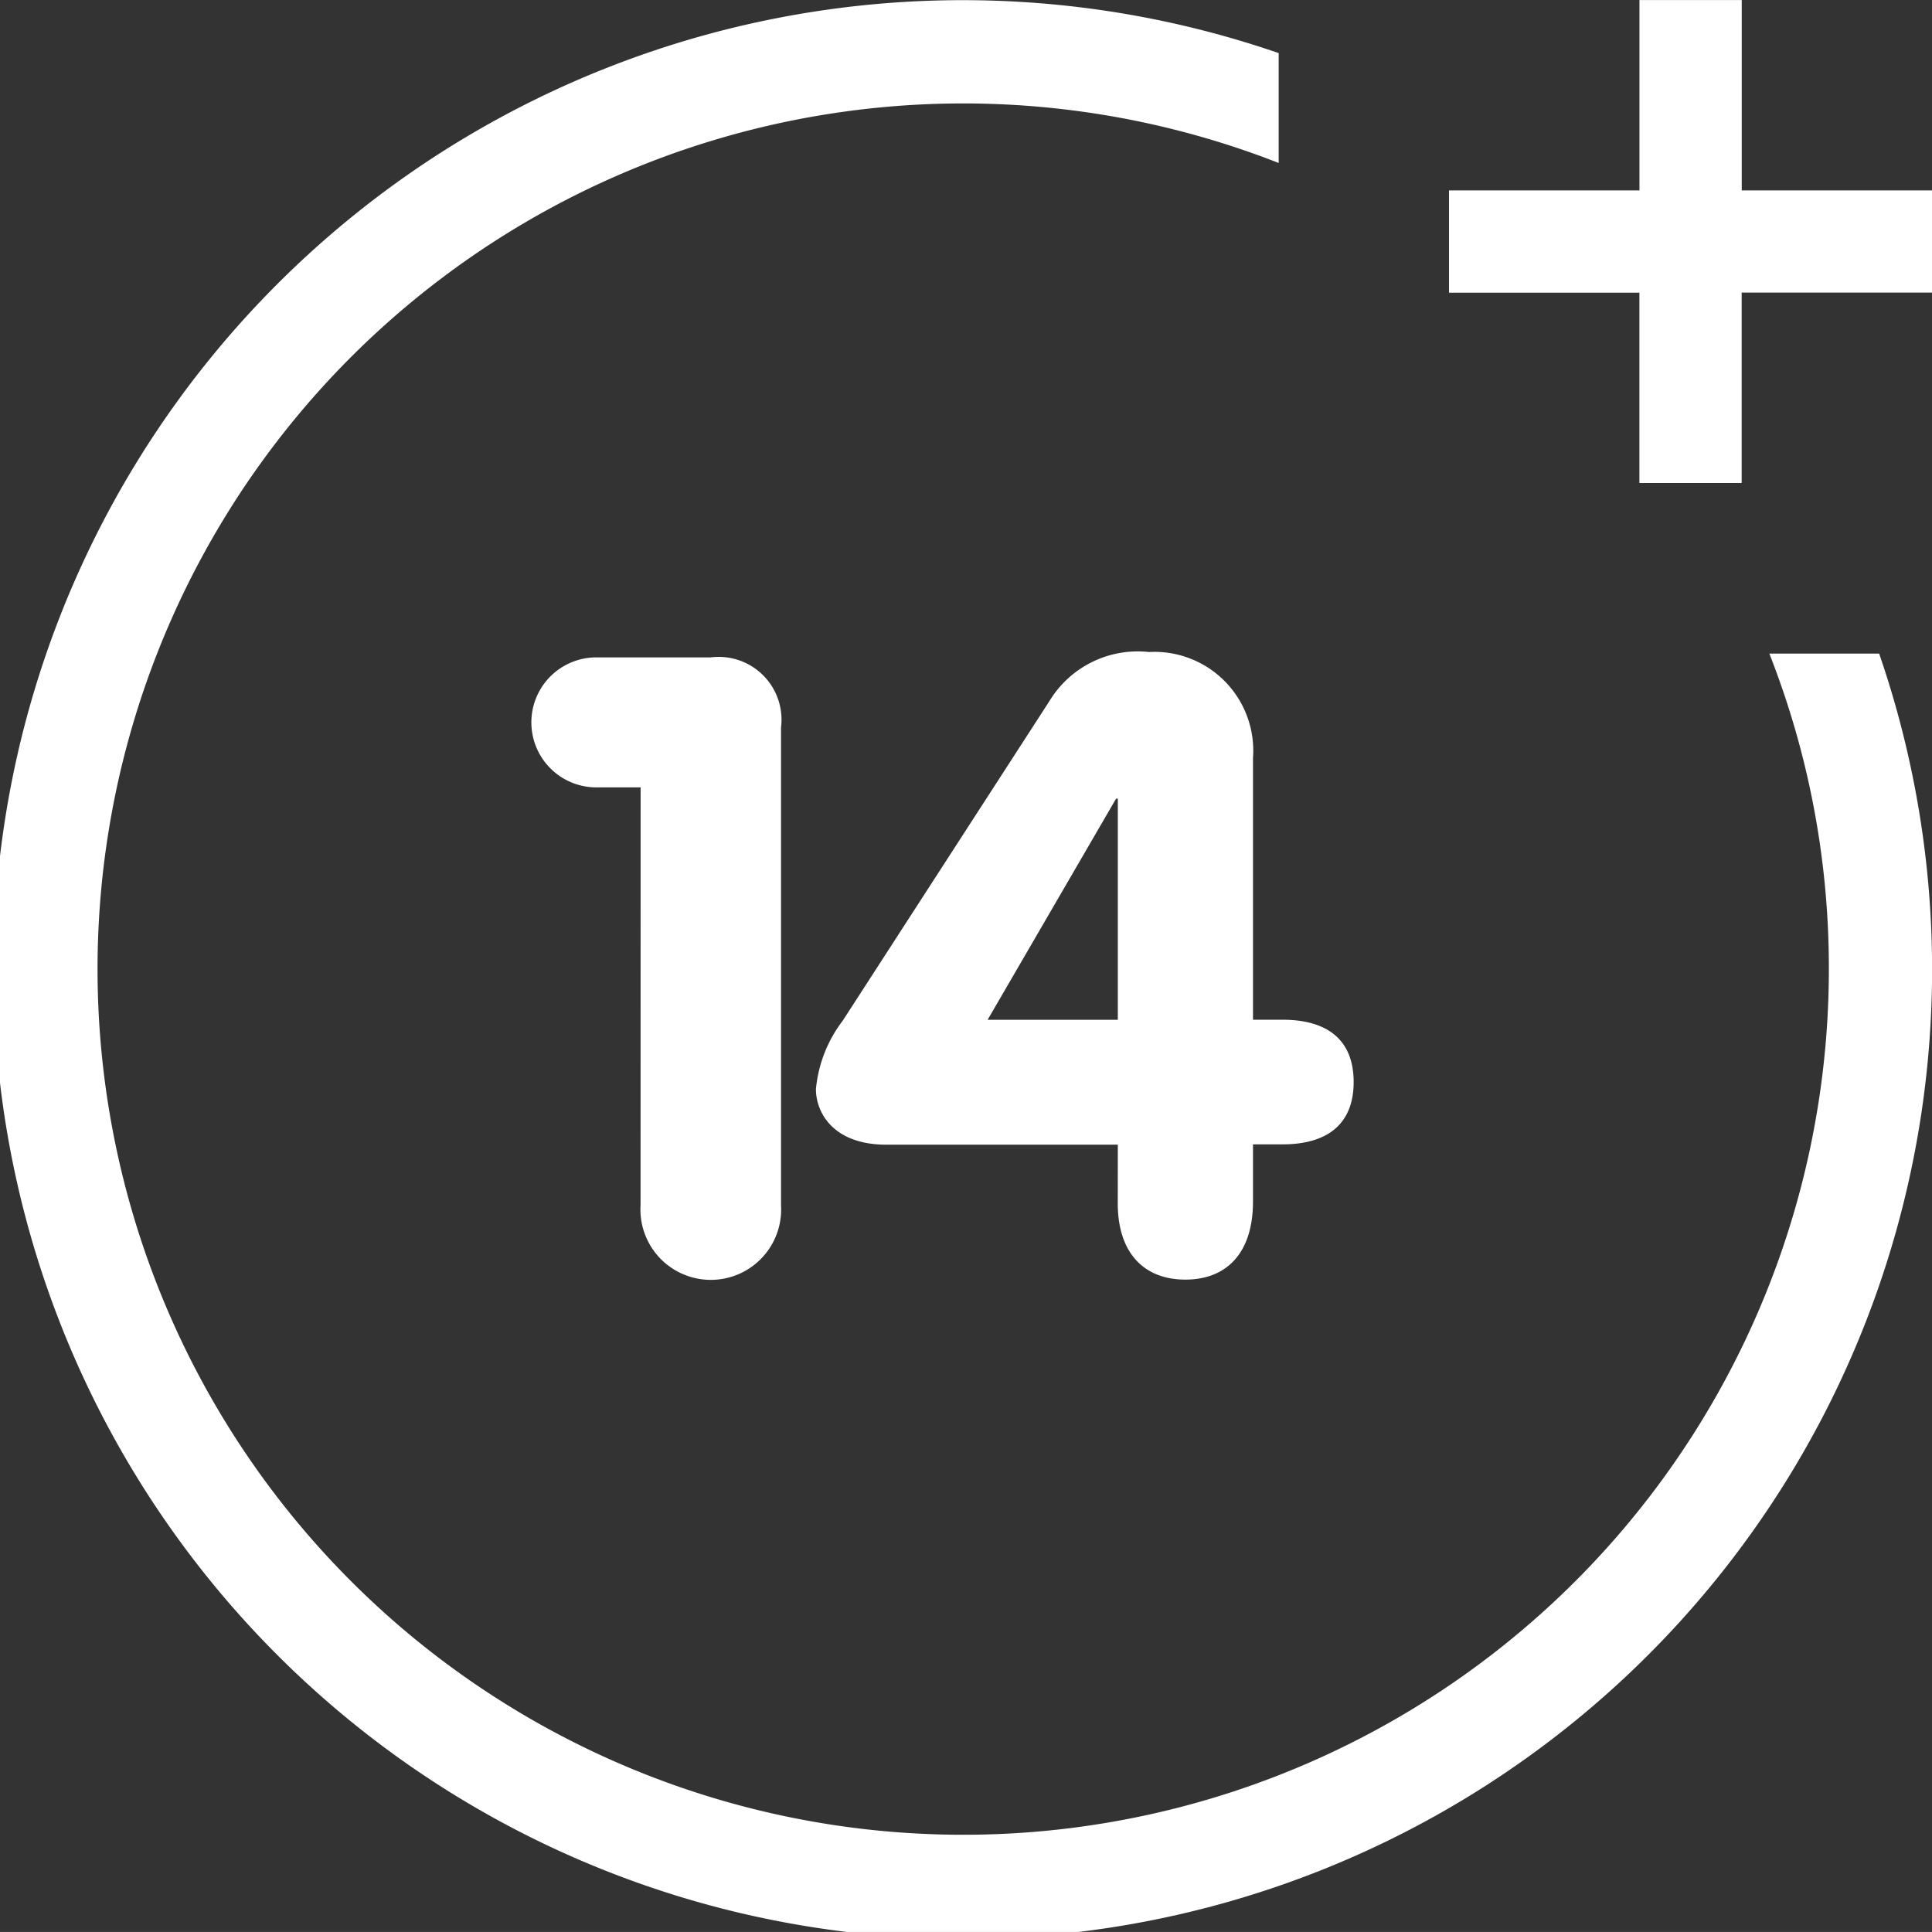
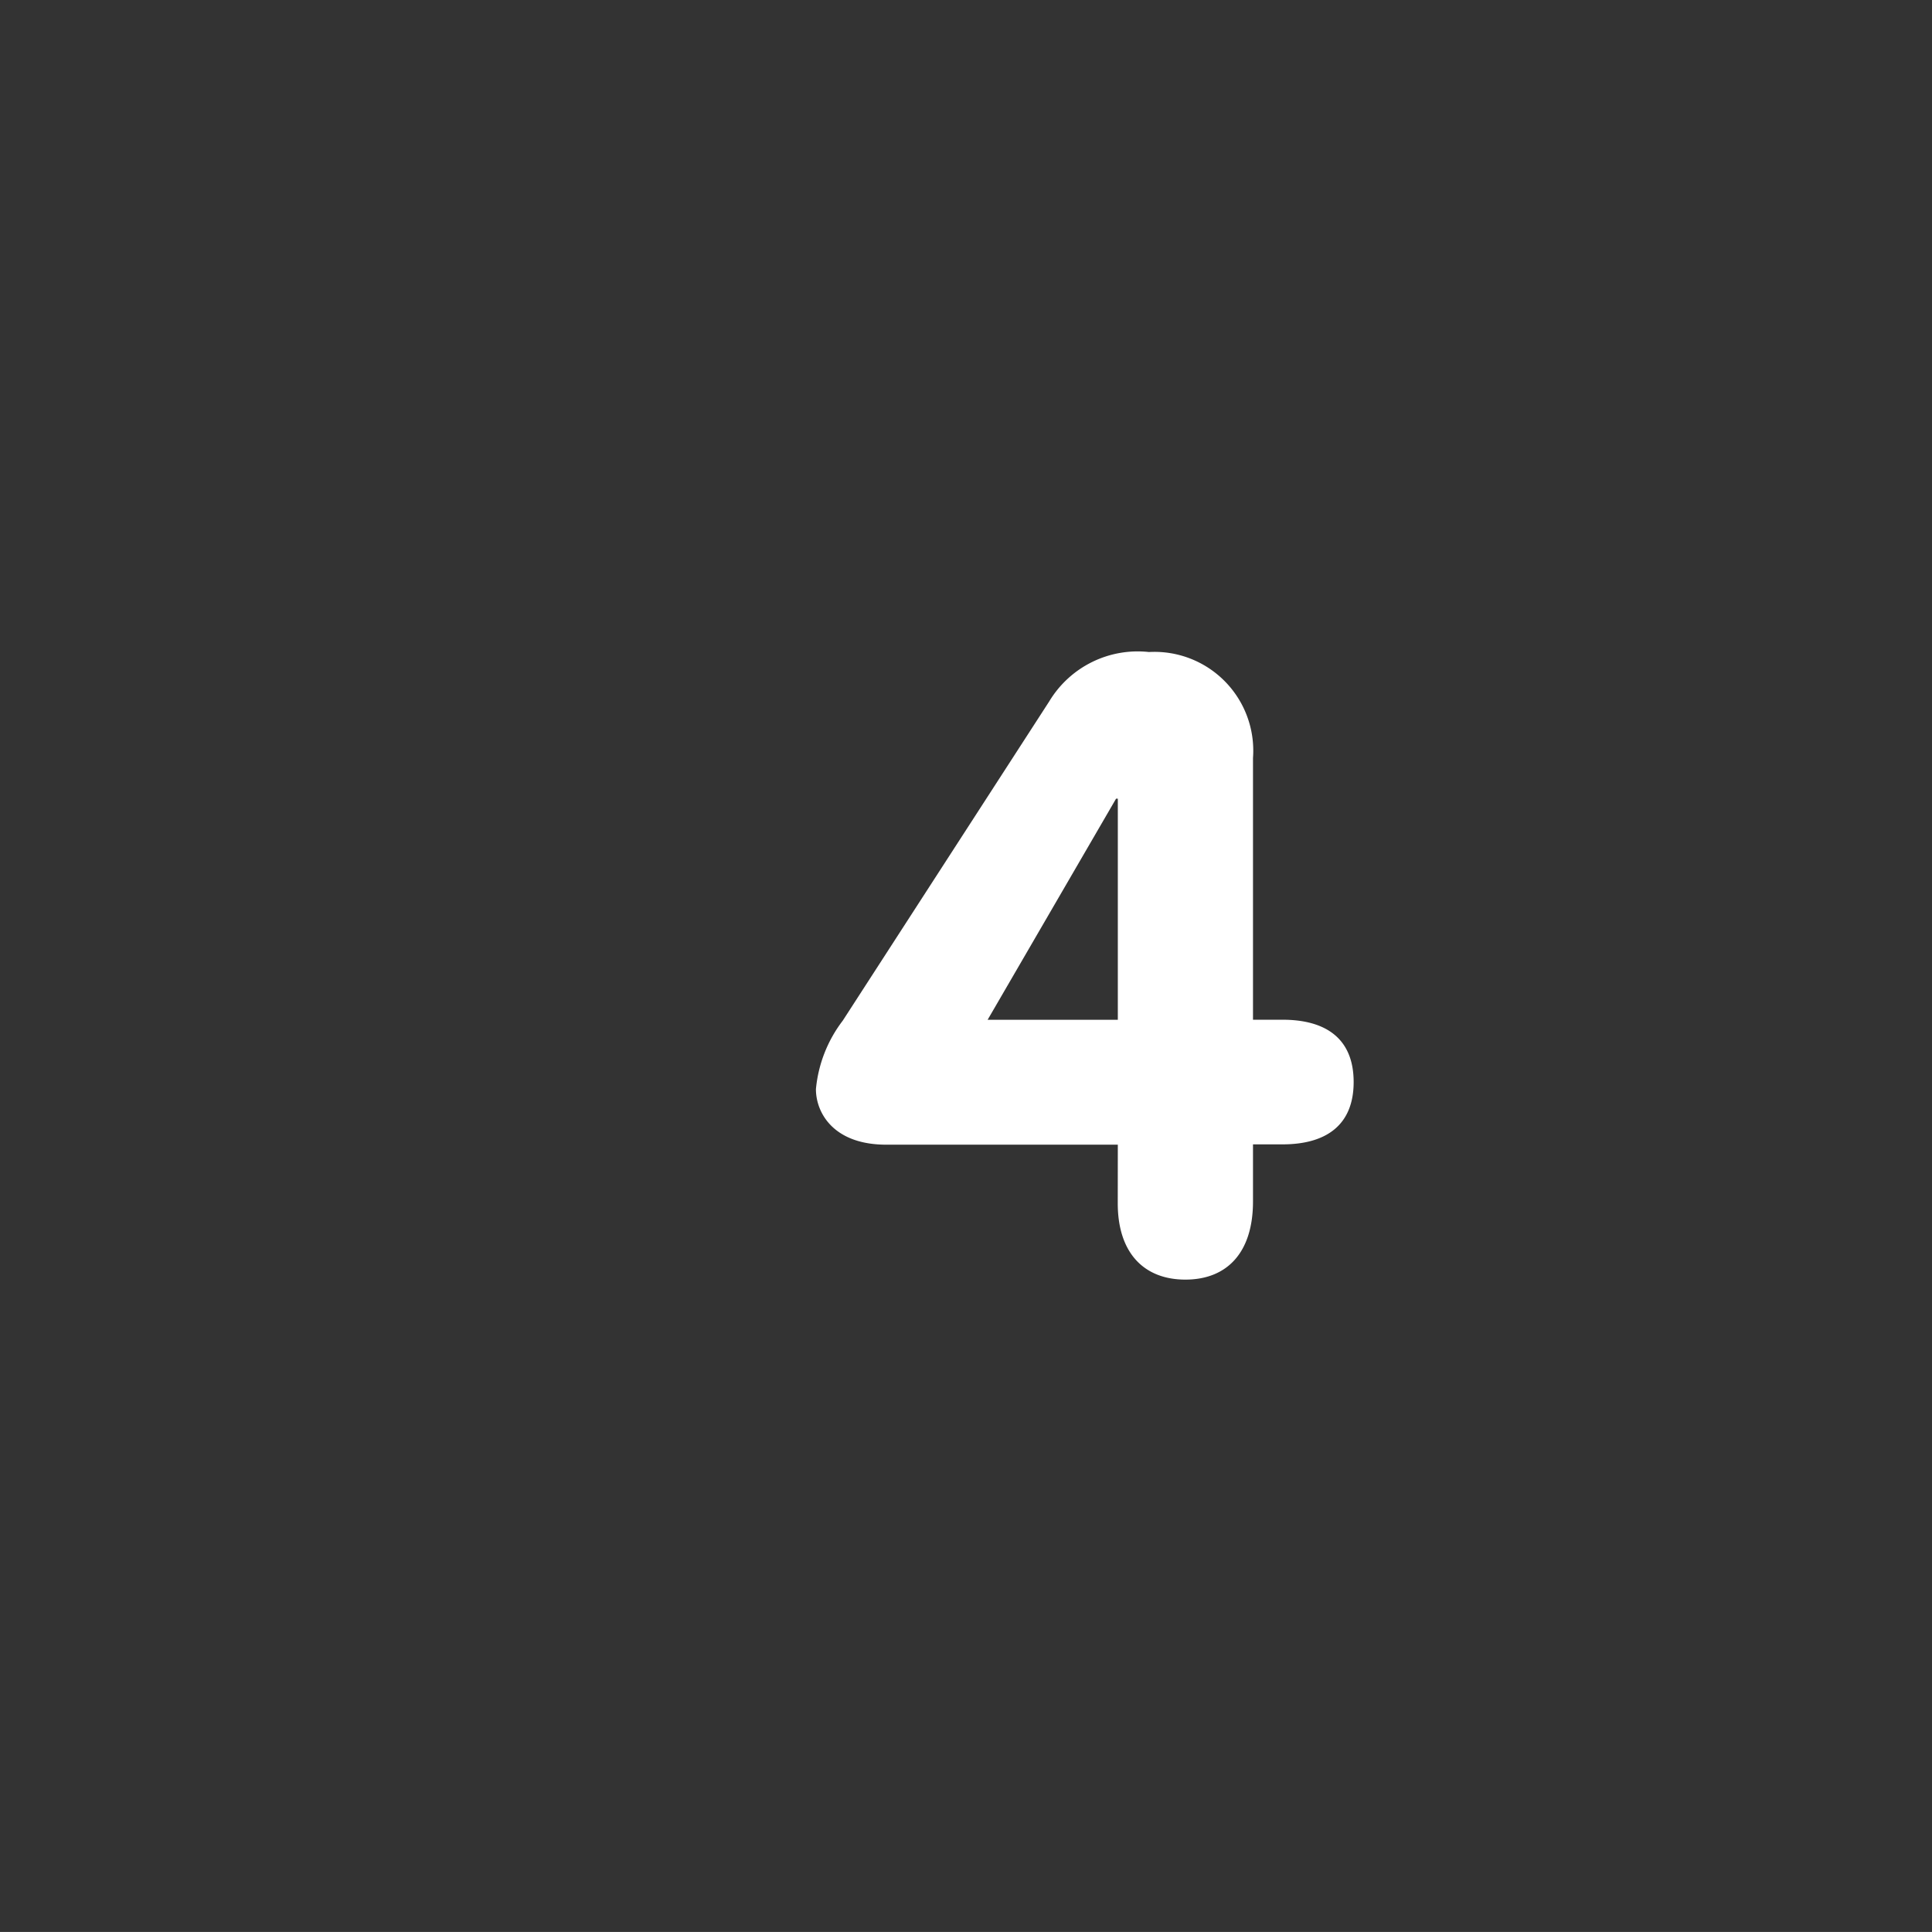
<svg xmlns="http://www.w3.org/2000/svg" width="31" height="30.999" viewBox="0 0 31 30.999">
  <rect x="0" y="0" width="31" height="30.999" fill="#333333" stroke="none" />
  <g id="Icon" transform="translate(-78.94 -249.785)">
    <g id="Group_23" data-name="Group 23">
-       <path id="Path_85" data-name="Path 85" d="M108.285,265.285A13.89,13.89,0,1,1,99.457,252.4v-1.763a15.554,15.554,0,1,0,9.635,9.635h-1.762A13.769,13.769,0,0,1,108.285,265.285Z" fill="#fff" />
-       <path id="Path_86" data-name="Path 86" d="M109.941,252.84h-3.054v-3.054h-1.641v3.054H102.19v1.641h3.055v3.054h1.641V254.48h3.054Z" fill="#fff" />
      <g id="Group_22" data-name="Group 22">
-         <path id="Path_87" data-name="Path 87" d="M89.219,262.419h-.71a1.043,1.043,0,1,1,0-2.086h1.837a1.008,1.008,0,0,1,1.126,1.126v7.666a1.129,1.129,0,1,1-2.254,0Z" fill="#fff" />
        <path id="Path_88" data-name="Path 88" d="M96.876,268.152H93.161c-.851,0-1.129-.515-1.129-.891a2.136,2.136,0,0,1,.431-1.1l3.312-5.121a1.657,1.657,0,0,1,1.6-.793,1.585,1.585,0,0,1,1.67,1.7v4.2h.473c.7,0,1.142.306,1.142,1s-.445,1-1.142,1h-.473v.917c0,.821-.418,1.253-1.085,1.253s-1.085-.431-1.085-1.224Zm0-5.552h-.028l-2.061,3.548h2.089Z" fill="#fff" />
      </g>
    </g>
  </g>
</svg>